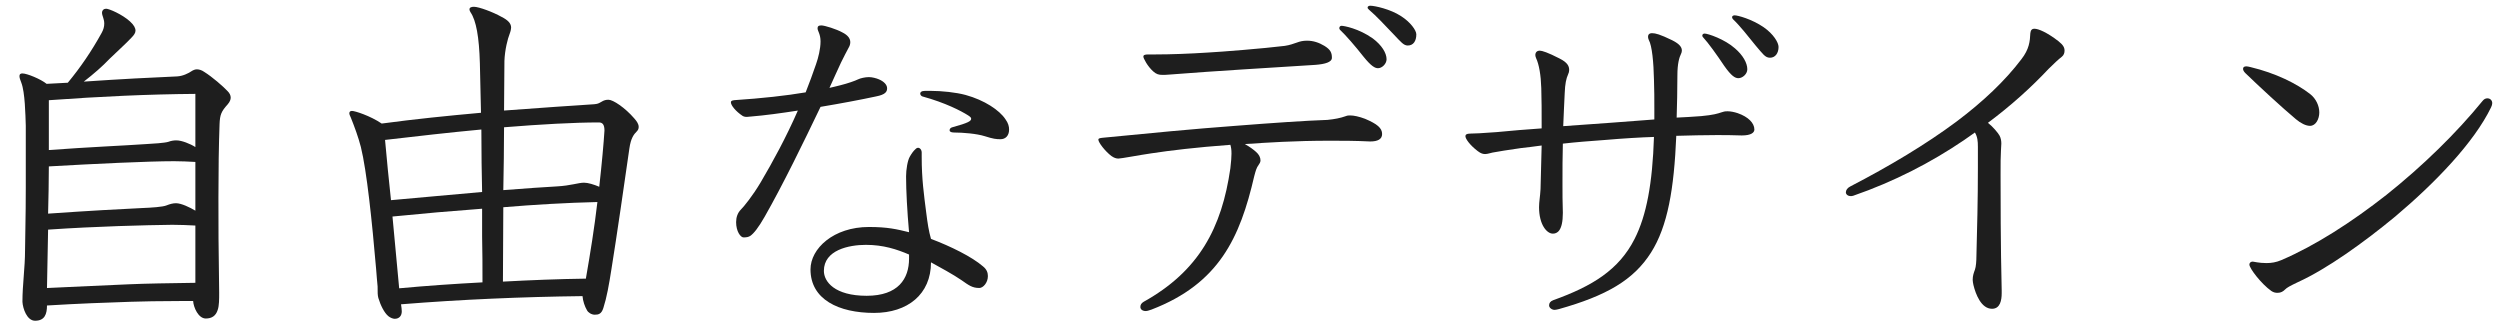
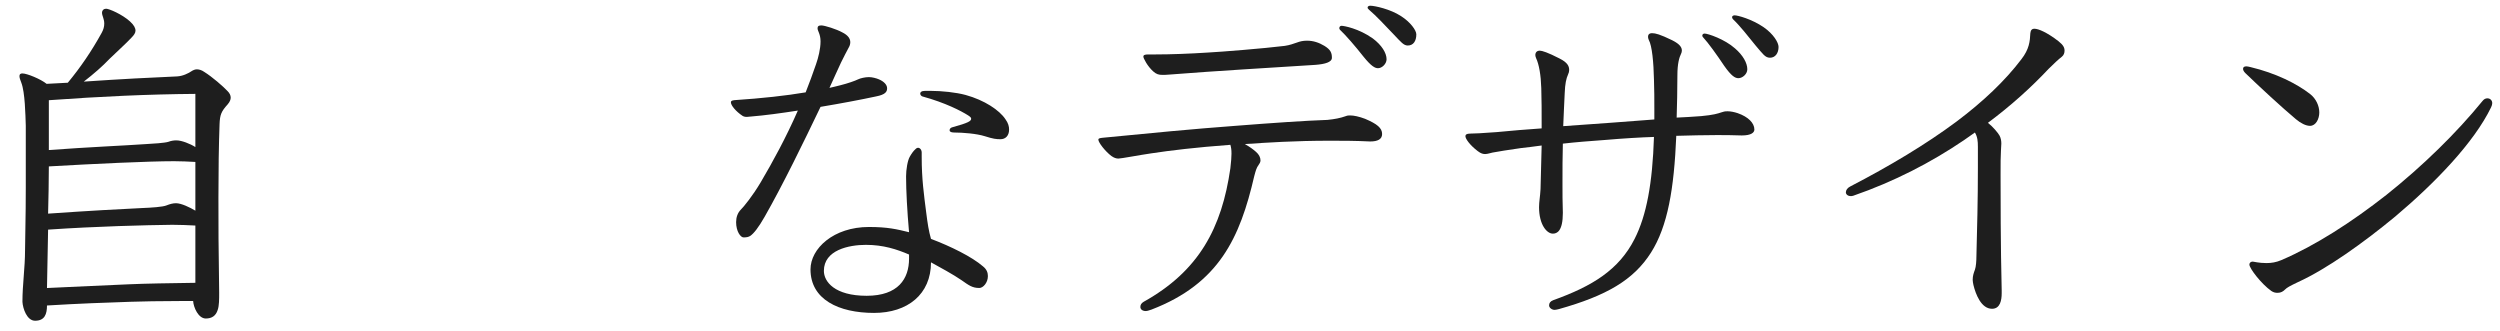
<svg xmlns="http://www.w3.org/2000/svg" width="121" height="16" viewBox="0 0 121 16" fill="none">
  <path d="M108.672 3.535C108.6 3.463 108.564 3.391 108.564 3.337C108.564 3.265 108.6 3.211 108.726 3.211C108.762 3.211 108.852 3.229 108.924 3.247C110.13 3.535 111.156 4.039 111.822 4.561C112.092 4.777 112.254 5.119 112.254 5.443C112.254 5.749 112.092 6.091 111.804 6.091C111.606 6.091 111.354 5.965 111.12 5.767C110.472 5.227 109.302 4.147 108.672 3.535ZM108.87 12.805C108.87 12.733 108.924 12.661 109.032 12.661C109.086 12.661 109.32 12.733 109.698 12.733C109.932 12.733 110.166 12.697 110.418 12.589C112.056 11.887 113.82 10.753 115.494 9.439C117.258 8.035 118.896 6.433 120.156 4.885C120.228 4.795 120.3 4.759 120.39 4.759C120.516 4.759 120.624 4.849 120.624 4.993C120.624 5.047 120.606 5.119 120.57 5.191C119.742 6.901 117.87 8.845 115.926 10.483C114.378 11.761 112.614 13.021 111.228 13.651C110.814 13.849 110.688 13.921 110.598 14.011C110.508 14.101 110.4 14.173 110.238 14.173C110.13 14.173 110.04 14.155 109.932 14.083C109.446 13.741 108.87 12.985 108.87 12.805Z" fill="#1E1E1E" />
  <path d="M95.586 6.413L95.046 6.791C93.48 7.853 91.68 8.789 89.7 9.473C89.646 9.491 89.61 9.491 89.574 9.491C89.43 9.491 89.34 9.401 89.34 9.311C89.34 9.203 89.412 9.095 89.556 9.023C91.464 8.033 93.21 6.989 94.686 5.891C95.982 4.919 97.044 3.911 97.836 2.867C98.214 2.381 98.25 2.003 98.268 1.607C98.286 1.463 98.34 1.391 98.466 1.391C98.664 1.391 99.078 1.571 99.618 1.985C99.87 2.183 99.924 2.309 99.924 2.453C99.924 2.561 99.888 2.669 99.798 2.741C99.636 2.867 99.402 3.083 99.15 3.335C98.322 4.217 97.35 5.099 96.216 5.945C96.468 6.143 96.702 6.431 96.774 6.557C96.846 6.683 96.864 6.827 96.864 6.953C96.864 6.989 96.864 7.025 96.846 7.295C96.828 7.619 96.828 7.853 96.828 8.483C96.828 9.329 96.828 11.939 96.882 14.063V14.189C96.882 14.531 96.81 14.945 96.414 14.945C95.892 14.945 95.622 14.243 95.514 13.793C95.496 13.703 95.478 13.613 95.478 13.541C95.478 13.343 95.532 13.199 95.586 13.055C95.64 12.911 95.658 12.605 95.658 12.425C95.694 11.039 95.73 9.671 95.73 8.123V7.115C95.73 6.827 95.712 6.629 95.586 6.413Z" fill="#1E1E1E" />
  <path d="M83.976 2.344C84.354 2.668 84.57 3.046 84.57 3.352C84.57 3.586 84.336 3.784 84.138 3.784C83.976 3.784 83.796 3.676 83.454 3.19C83.094 2.65 82.68 2.074 82.428 1.804C82.392 1.768 82.392 1.75 82.392 1.714C82.392 1.678 82.428 1.624 82.5 1.624C82.662 1.624 83.472 1.894 83.976 2.344ZM85.362 1.318C85.83 1.642 86.082 2.056 86.082 2.272C86.082 2.578 85.92 2.794 85.668 2.794C85.434 2.794 85.326 2.614 84.984 2.218C84.606 1.75 84.21 1.246 83.886 0.94C83.85 0.904 83.832 0.868 83.832 0.832C83.832 0.778 83.886 0.742 83.958 0.742C84.102 0.742 84.786 0.922 85.362 1.318ZM80.07 5.782V5.242C80.07 4.81 80.07 4.36 80.052 3.856C80.034 3.028 79.962 2.218 79.8 1.93C79.782 1.894 79.764 1.822 79.764 1.786C79.764 1.678 79.818 1.606 79.962 1.606C80.124 1.606 80.34 1.66 80.934 1.948C81.33 2.146 81.402 2.308 81.402 2.452C81.402 2.506 81.384 2.56 81.366 2.596C81.276 2.776 81.186 3.082 81.186 3.64C81.186 4.432 81.168 5.044 81.15 5.692C81.492 5.674 81.906 5.656 82.338 5.62C82.932 5.566 83.148 5.494 83.31 5.44C83.418 5.404 83.472 5.386 83.616 5.386C83.76 5.386 83.94 5.422 84.102 5.476C84.624 5.656 84.912 5.962 84.912 6.268C84.912 6.412 84.768 6.556 84.3 6.556C83.832 6.538 83.454 6.538 83.076 6.538C82.446 6.538 81.816 6.556 81.132 6.574C81.024 9.148 80.718 10.948 79.908 12.226C79.062 13.558 77.748 14.314 75.444 14.962C75.372 14.98 75.282 14.998 75.246 14.998C75.102 14.998 74.976 14.89 74.976 14.782C74.976 14.674 75.03 14.584 75.174 14.53C77.082 13.846 78.36 13.054 79.116 11.56C79.692 10.426 79.98 8.878 80.052 6.628C79.44 6.646 78.54 6.7 77.712 6.772C76.956 6.826 76.272 6.88 75.642 6.952C75.624 7.582 75.624 8.23 75.624 8.878C75.624 9.346 75.624 9.796 75.642 10.3C75.642 11.2 75.354 11.308 75.156 11.308C74.868 11.308 74.49 10.876 74.49 10.03C74.49 9.76 74.544 9.508 74.562 9.148C74.58 8.446 74.598 7.726 74.616 7.042C74.238 7.096 73.914 7.132 73.608 7.168C72.942 7.258 72.564 7.33 72.24 7.384C72.132 7.402 72.006 7.456 71.88 7.456C71.79 7.456 71.682 7.438 71.52 7.312C71.142 7.024 70.926 6.718 70.926 6.592C70.926 6.52 70.98 6.466 71.16 6.466C71.358 6.466 71.718 6.448 72.438 6.394C73.158 6.322 73.86 6.268 74.616 6.214C74.616 5.422 74.616 4.738 74.598 4.27C74.58 3.64 74.49 3.118 74.346 2.812C74.328 2.776 74.31 2.704 74.31 2.668C74.31 2.542 74.382 2.452 74.526 2.452C74.634 2.452 74.922 2.542 75.48 2.83C75.876 3.028 75.948 3.208 75.948 3.388C75.948 3.46 75.93 3.532 75.894 3.604C75.804 3.802 75.75 4.054 75.732 4.504C75.714 4.99 75.678 5.53 75.66 6.106C77.208 5.998 78.702 5.89 80.07 5.782Z" fill="#1E1E1E" />
  <path d="M66.444 1.861C66.876 2.185 67.11 2.563 67.11 2.869C67.11 3.085 66.894 3.301 66.696 3.301C66.552 3.301 66.372 3.211 65.994 2.743C65.598 2.239 65.13 1.699 64.86 1.447C64.824 1.411 64.824 1.393 64.824 1.357C64.824 1.303 64.86 1.249 64.932 1.249C65.04 1.249 65.76 1.375 66.444 1.861ZM67.812 0.781C68.262 1.069 68.55 1.465 68.55 1.663C68.55 1.987 68.406 2.203 68.136 2.203C67.938 2.203 67.812 2.041 67.452 1.663C67.038 1.231 66.606 0.763 66.264 0.475C66.21 0.421 66.192 0.403 66.192 0.367C66.192 0.313 66.246 0.277 66.318 0.277C66.534 0.277 67.29 0.439 67.812 0.781ZM55.572 2.635H55.914C56.652 2.635 57.606 2.599 58.434 2.545C59.118 2.509 61.152 2.347 62.178 2.221C62.43 2.185 62.61 2.113 62.772 2.059C62.916 2.005 63.06 1.969 63.258 1.969C63.564 1.969 63.834 2.059 64.104 2.221C64.392 2.401 64.464 2.545 64.464 2.797C64.464 3.013 64.122 3.103 63.672 3.139C61.44 3.283 58.92 3.427 56.634 3.607C56.4 3.625 56.364 3.625 56.274 3.625C56.076 3.625 55.968 3.589 55.824 3.463C55.536 3.211 55.338 2.815 55.338 2.743C55.338 2.671 55.392 2.635 55.572 2.635ZM60.252 6.973C60.504 7.117 60.648 7.225 60.792 7.351C60.936 7.477 61.008 7.621 61.008 7.765C61.008 7.855 60.954 7.927 60.918 7.981C60.81 8.125 60.774 8.269 60.702 8.539C60.018 11.491 59.01 13.723 55.734 14.983C55.59 15.037 55.5 15.055 55.464 15.055C55.284 15.055 55.194 14.965 55.194 14.857C55.194 14.767 55.23 14.677 55.356 14.605C58.038 13.111 59.136 11.023 59.55 8.143C59.586 7.819 59.604 7.603 59.604 7.441C59.604 7.243 59.586 7.135 59.55 7.009C57.858 7.135 56.67 7.279 55.716 7.423C55.212 7.495 54.258 7.675 54.132 7.675C54.024 7.675 53.916 7.639 53.79 7.549C53.502 7.333 53.16 6.901 53.16 6.757C53.16 6.703 53.214 6.685 53.376 6.667C55.572 6.451 57.822 6.235 59.784 6.091C61.62 5.947 63.204 5.839 64.248 5.803C64.608 5.767 64.878 5.713 65.13 5.623C65.22 5.587 65.274 5.587 65.346 5.587C65.526 5.587 65.778 5.641 66.066 5.749C66.66 6.001 66.894 6.199 66.894 6.487C66.894 6.739 66.678 6.847 66.318 6.847C65.58 6.811 64.95 6.811 64.374 6.811C62.664 6.811 61.314 6.901 60.252 6.973Z" fill="#1E1E1E" />
  <path d="M40.146 4.254C40.326 4.218 40.506 4.164 40.668 4.128C41.028 4.038 41.388 3.912 41.532 3.84C41.64 3.786 41.874 3.732 42.054 3.732C42.216 3.732 42.414 3.786 42.54 3.84C42.792 3.948 42.936 4.11 42.936 4.272C42.936 4.434 42.864 4.578 42.396 4.668C41.64 4.83 40.686 5.01 39.714 5.172C38.886 6.9 37.896 8.934 37.014 10.482C36.708 11.023 36.474 11.31 36.312 11.418C36.222 11.473 36.132 11.491 35.988 11.491C35.844 11.491 35.628 11.203 35.628 10.752C35.628 10.518 35.7 10.303 35.862 10.14C36.006 9.996 36.42 9.492 36.816 8.826C37.41 7.818 38.04 6.666 38.616 5.352C37.806 5.478 37.014 5.586 36.348 5.64C36.276 5.64 36.204 5.658 36.15 5.658C36.06 5.658 35.988 5.64 35.934 5.604C35.61 5.388 35.376 5.1 35.376 4.956C35.376 4.902 35.394 4.866 35.538 4.848C36.888 4.758 38.04 4.632 38.994 4.47C39.174 4.02 39.336 3.57 39.498 3.102C39.606 2.796 39.714 2.364 39.714 2.004C39.714 1.644 39.57 1.5 39.57 1.374C39.57 1.284 39.606 1.23 39.75 1.23C39.912 1.23 40.488 1.41 40.776 1.572C41.028 1.698 41.154 1.86 41.154 2.04C41.154 2.148 41.118 2.238 41.064 2.328C40.992 2.454 40.83 2.778 40.704 3.03C40.542 3.39 40.344 3.804 40.146 4.254ZM44.772 4.398H45.042C45.582 4.398 46.266 4.47 46.734 4.596C47.652 4.848 48.372 5.334 48.66 5.766C48.804 5.964 48.84 6.126 48.84 6.27C48.84 6.576 48.66 6.738 48.426 6.738C48.21 6.738 48.066 6.72 47.67 6.594C47.274 6.468 46.608 6.414 46.176 6.414C46.014 6.414 45.96 6.36 45.96 6.306C45.96 6.234 46.014 6.18 46.086 6.162C46.878 5.946 47.004 5.856 47.004 5.748C47.004 5.694 46.968 5.658 46.86 5.586C46.518 5.37 45.762 4.974 44.646 4.668C44.592 4.65 44.538 4.596 44.538 4.524C44.538 4.47 44.592 4.398 44.772 4.398ZM44.61 7.386V7.602C44.61 8.664 44.718 9.42 44.826 10.267C44.898 10.842 44.952 11.184 45.06 11.562C46.014 11.922 47.04 12.427 47.58 12.895C47.76 13.039 47.814 13.2 47.814 13.363C47.814 13.687 47.58 13.938 47.4 13.938C47.058 13.938 46.896 13.812 46.536 13.56C46.176 13.309 45.456 12.912 45.06 12.697C45.06 14.245 43.926 15.145 42.306 15.145C40.596 15.145 39.228 14.496 39.228 13.039C39.228 12.03 40.344 10.986 42.054 10.986C42.972 10.986 43.404 11.095 43.998 11.239C43.908 10.23 43.854 9.222 43.854 8.538C43.854 8.214 43.926 7.764 44.034 7.584C44.106 7.458 44.196 7.314 44.322 7.206C44.358 7.17 44.394 7.152 44.43 7.152C44.52 7.152 44.61 7.242 44.61 7.386ZM43.998 12.517V12.319C43.404 12.066 42.756 11.851 41.91 11.851C41.082 11.851 39.876 12.102 39.876 13.111C39.876 13.633 40.398 14.316 41.946 14.316C43.476 14.316 43.998 13.489 43.998 12.517Z" fill="#1E1E1E" />
-   <path d="M19.41 14.728C19.428 14.836 19.446 14.998 19.446 15.07C19.446 15.286 19.32 15.43 19.104 15.43C19.014 15.43 18.888 15.376 18.798 15.304C18.6 15.142 18.42 14.782 18.312 14.422C18.276 14.278 18.276 14.188 18.276 13.864C18.258 13.648 18.222 13.306 18.204 13.018C18.006 10.714 17.754 8.284 17.466 7.114C17.34 6.628 17.16 6.142 16.98 5.692C16.926 5.584 16.908 5.53 16.908 5.476C16.908 5.422 16.944 5.368 17.034 5.368C17.178 5.368 17.916 5.602 18.474 5.98C20.076 5.764 21.678 5.602 23.28 5.458C23.262 4.594 23.244 3.82 23.226 3.064C23.19 1.786 23.046 0.994 22.776 0.598C22.74 0.544 22.722 0.49 22.722 0.454C22.722 0.364 22.812 0.328 22.938 0.328C23.172 0.328 23.856 0.58 24.27 0.814C24.594 0.976 24.738 1.138 24.738 1.336C24.738 1.39 24.72 1.498 24.666 1.642C24.576 1.858 24.432 2.416 24.414 2.956C24.414 3.748 24.396 4.54 24.396 5.35C26.268 5.206 27.726 5.116 28.77 5.044C28.932 5.026 28.968 5.008 29.094 4.936C29.238 4.846 29.328 4.828 29.454 4.828C29.67 4.828 30.246 5.206 30.696 5.728C30.822 5.872 30.912 5.998 30.912 6.142C30.912 6.214 30.894 6.286 30.822 6.358C30.678 6.502 30.534 6.682 30.462 7.186C30.246 8.698 29.832 11.56 29.598 13C29.472 13.81 29.364 14.404 29.202 14.908C29.112 15.196 28.968 15.232 28.788 15.232C28.626 15.232 28.464 15.124 28.41 15.016C28.302 14.836 28.212 14.566 28.194 14.332C25.26 14.368 22.326 14.494 19.41 14.728ZM18.924 9.688C20.382 9.562 21.858 9.418 23.334 9.292C23.316 8.608 23.298 7.276 23.298 6.268C21.75 6.412 20.184 6.592 18.636 6.772C18.726 7.744 18.816 8.716 18.924 9.688ZM23.334 11.434V10.102C21.876 10.21 20.436 10.336 18.996 10.48C19.104 11.632 19.212 12.802 19.32 13.954C20.67 13.828 22.002 13.738 23.352 13.666C23.352 12.928 23.352 12.19 23.334 11.434ZM28.356 13.486C28.572 12.244 28.77 11.02 28.914 9.778C27.402 9.814 25.872 9.904 24.36 10.03C24.36 11.218 24.342 12.424 24.342 13.63C25.674 13.558 27.024 13.504 28.356 13.486ZM29.004 9.04C29.13 7.906 29.22 6.916 29.256 6.322C29.256 6.034 29.166 5.926 28.986 5.926C27.798 5.926 26.178 6.016 24.396 6.16C24.396 7.168 24.378 8.194 24.36 9.202C25.476 9.112 26.358 9.058 26.952 9.022C27.618 8.986 27.996 8.842 28.266 8.842C28.464 8.842 28.752 8.932 29.004 9.04Z" fill="#1E1E1E" />
  <path d="M9.348 14.57H8.682C7.746 14.57 6.882 14.588 6.324 14.606C5.19 14.642 3.732 14.696 2.274 14.786C2.274 15.2 2.166 15.524 1.698 15.524C1.302 15.524 1.104 14.93 1.086 14.606C1.086 13.778 1.212 12.95 1.212 12.122C1.212 11.546 1.248 10.628 1.248 9.044V6.092C1.23 5.552 1.212 4.472 1.032 4.004C0.978 3.86 0.942 3.77 0.942 3.68C0.942 3.59 0.996 3.554 1.086 3.554C1.302 3.554 1.968 3.824 2.256 4.058L3.282 4.004C3.894 3.266 4.434 2.474 4.92 1.592C5.01 1.43 5.046 1.286 5.046 1.142C5.046 0.908 4.938 0.764 4.938 0.62C4.938 0.494 5.028 0.422 5.136 0.422C5.28 0.422 5.91 0.692 6.288 1.034C6.486 1.214 6.558 1.358 6.558 1.484C6.558 1.592 6.486 1.7 6.36 1.826C6.072 2.132 5.82 2.348 5.298 2.852C4.956 3.212 4.542 3.572 4.056 3.95C5.892 3.824 7.332 3.752 8.574 3.698C8.862 3.68 9.096 3.554 9.24 3.464C9.348 3.392 9.438 3.356 9.528 3.356C9.636 3.356 9.762 3.392 9.888 3.482C10.266 3.716 10.806 4.184 11.022 4.418C11.112 4.508 11.166 4.616 11.166 4.724C11.166 4.814 11.13 4.922 11.022 5.048C10.716 5.39 10.644 5.534 10.626 6.02C10.59 7.028 10.572 8.198 10.572 9.566C10.572 11.024 10.572 11.834 10.608 14.174C10.608 14.48 10.608 14.804 10.536 15.002C10.446 15.29 10.248 15.416 9.96 15.416C9.6 15.416 9.366 14.876 9.348 14.57ZM2.328 11.114L2.274 13.94C3.732 13.868 5.1 13.814 6.234 13.76C7.008 13.724 8.214 13.706 9.456 13.688V10.916C9.114 10.898 8.7 10.88 8.34 10.88C7.008 10.898 4.704 10.952 2.328 11.114ZM9.456 10.196V7.838C9.132 7.82 8.754 7.802 8.43 7.802C7.188 7.802 4.56 7.928 2.364 8.054C2.364 8.81 2.346 9.566 2.328 10.34C4.398 10.196 5.748 10.124 6.864 10.07C7.332 10.052 7.872 10.016 8.052 9.944C8.232 9.872 8.376 9.836 8.52 9.836C8.772 9.836 9.186 10.034 9.456 10.196ZM2.364 4.85V7.262C4.308 7.118 6.036 7.046 7.062 6.974C7.404 6.956 7.962 6.92 8.142 6.866C8.286 6.812 8.412 6.794 8.538 6.794C8.79 6.794 9.204 6.956 9.456 7.118V4.544C7.134 4.562 4.848 4.67 2.364 4.85Z" fill="#1E1E1E" />
</svg>